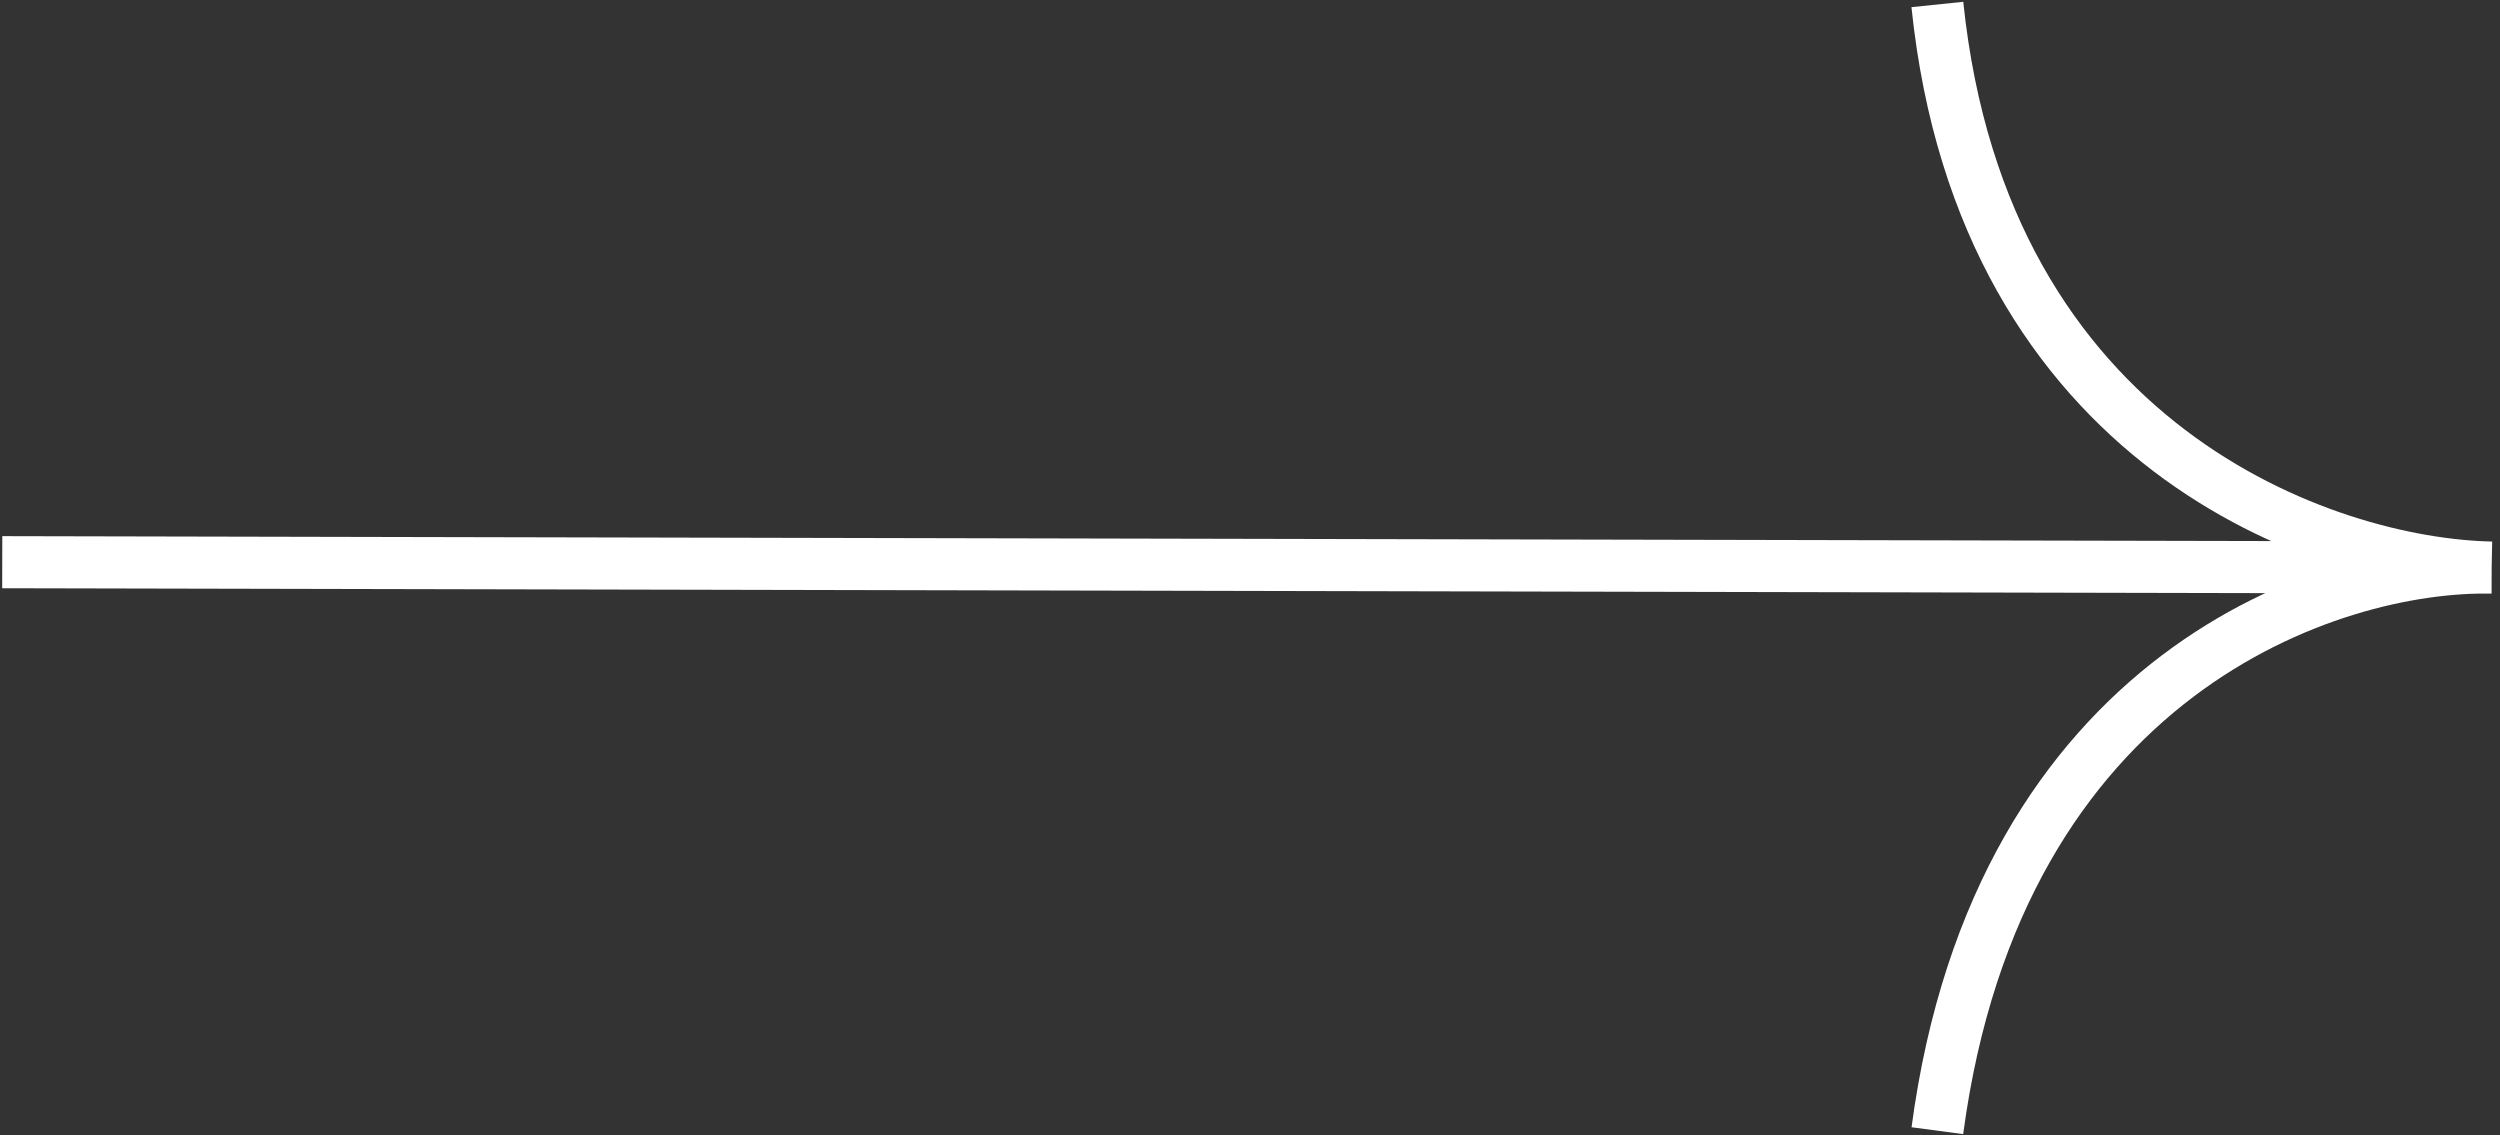
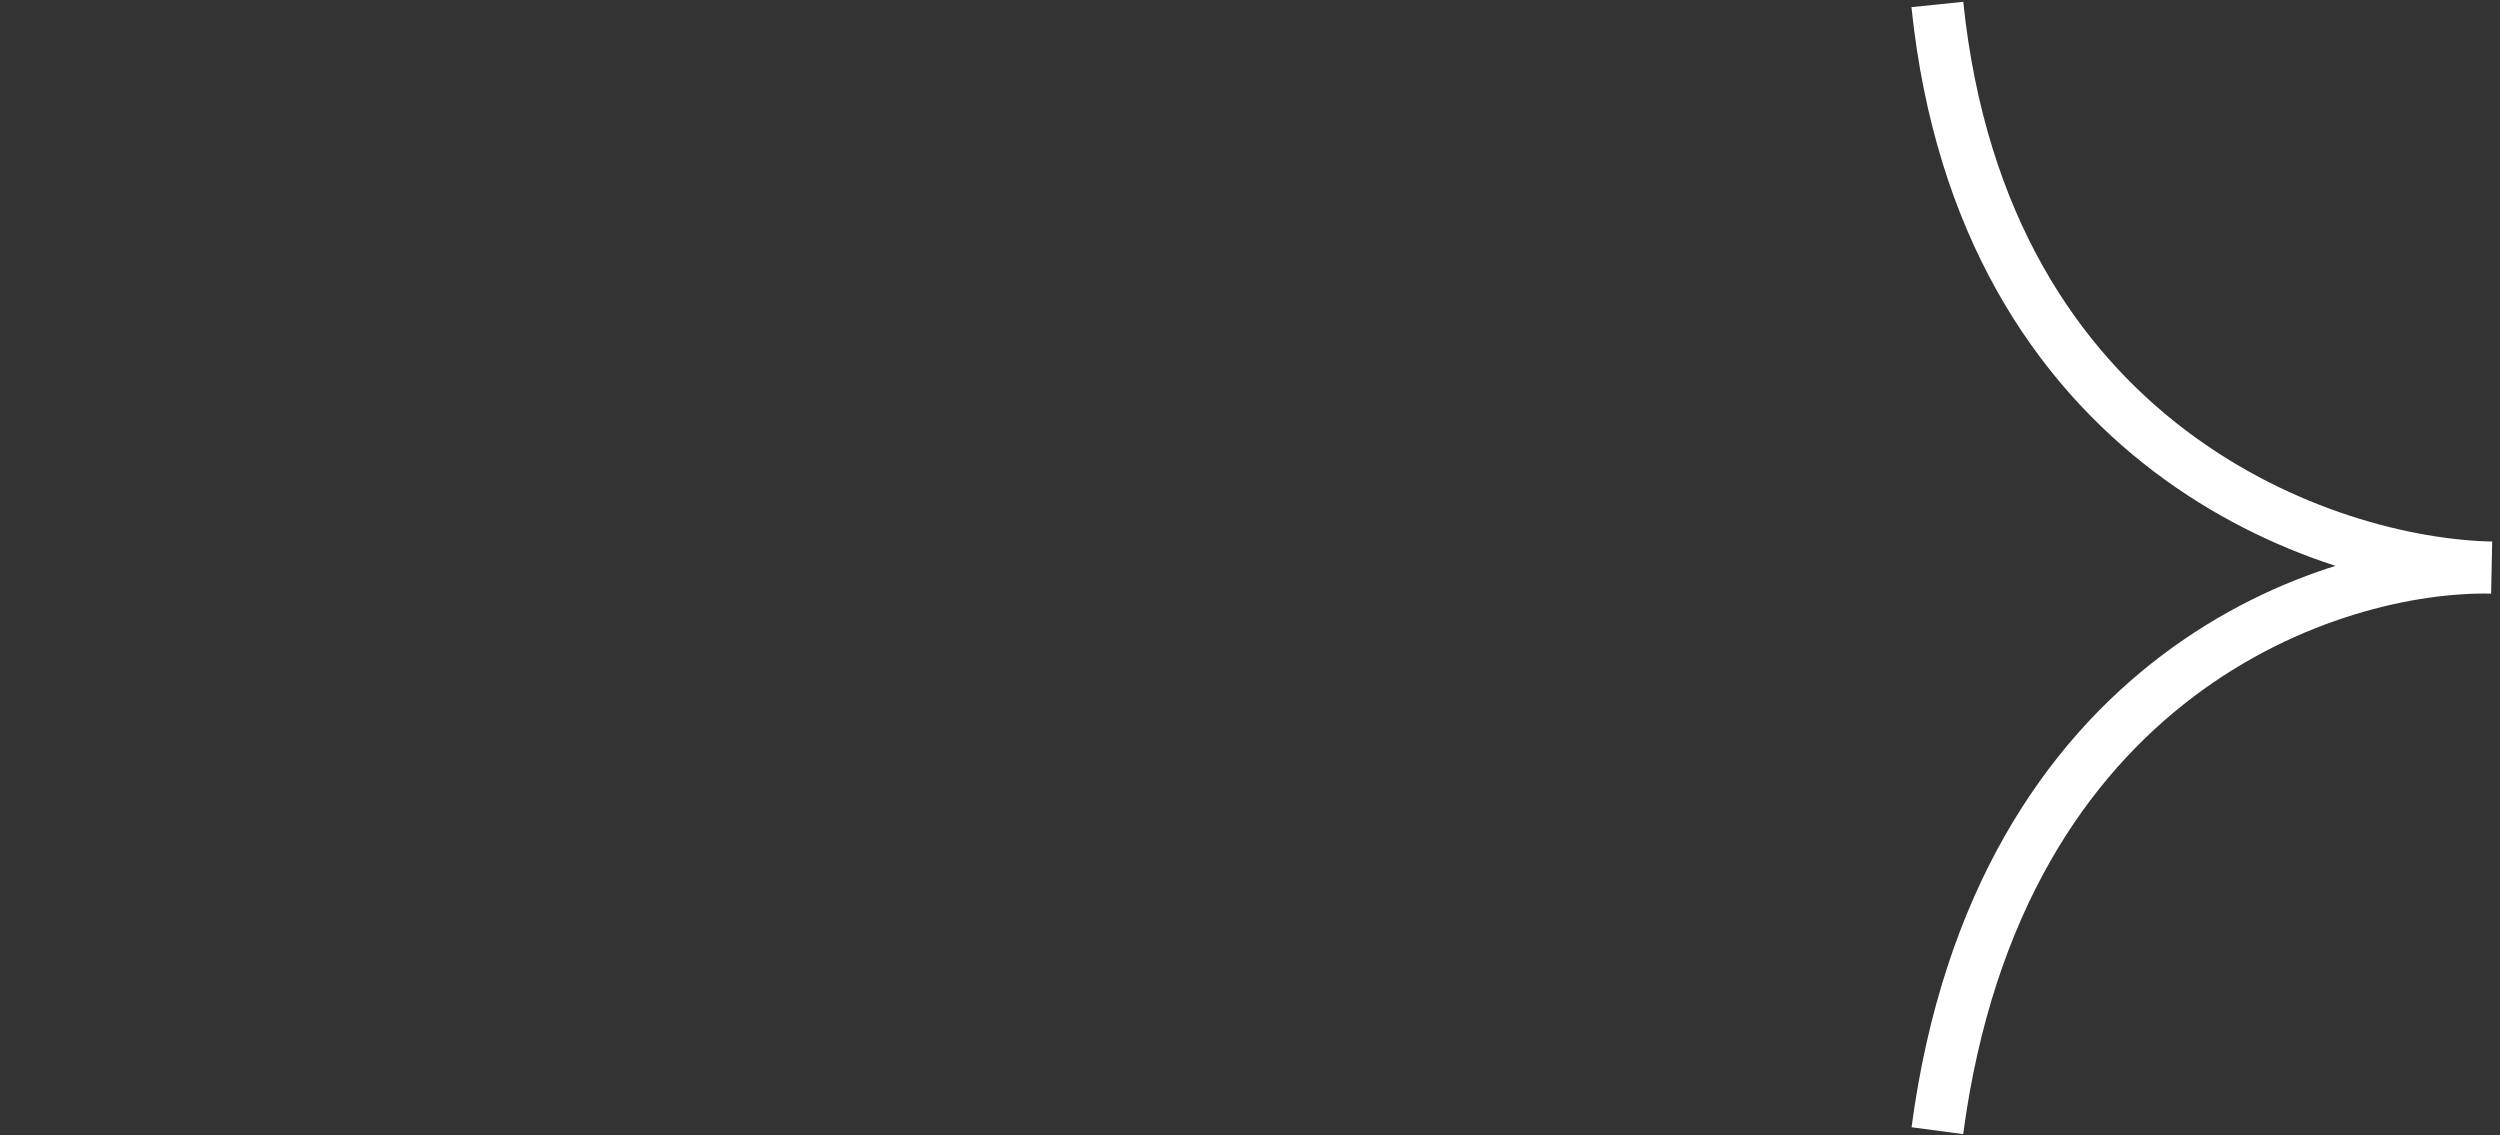
<svg xmlns="http://www.w3.org/2000/svg" width="240" height="109" viewBox="0 0 240 109" fill="none">
  <rect x="0" y="0" width="240" height="109" fill="#333333" stroke="none" />
-   <path d="M0.215 53.97L239.198 54.488M239.198 54.488C223.296 54.172 190.39 42.918 185.986 0.43M239.198 54.488C223.908 54.172 191.858 64.541 185.986 108.547" stroke="white" stroke-width="5" />
+   <path d="M0.215 53.97M239.198 54.488C223.296 54.172 190.39 42.918 185.986 0.43M239.198 54.488C223.908 54.172 191.858 64.541 185.986 108.547" stroke="white" stroke-width="5" />
</svg>